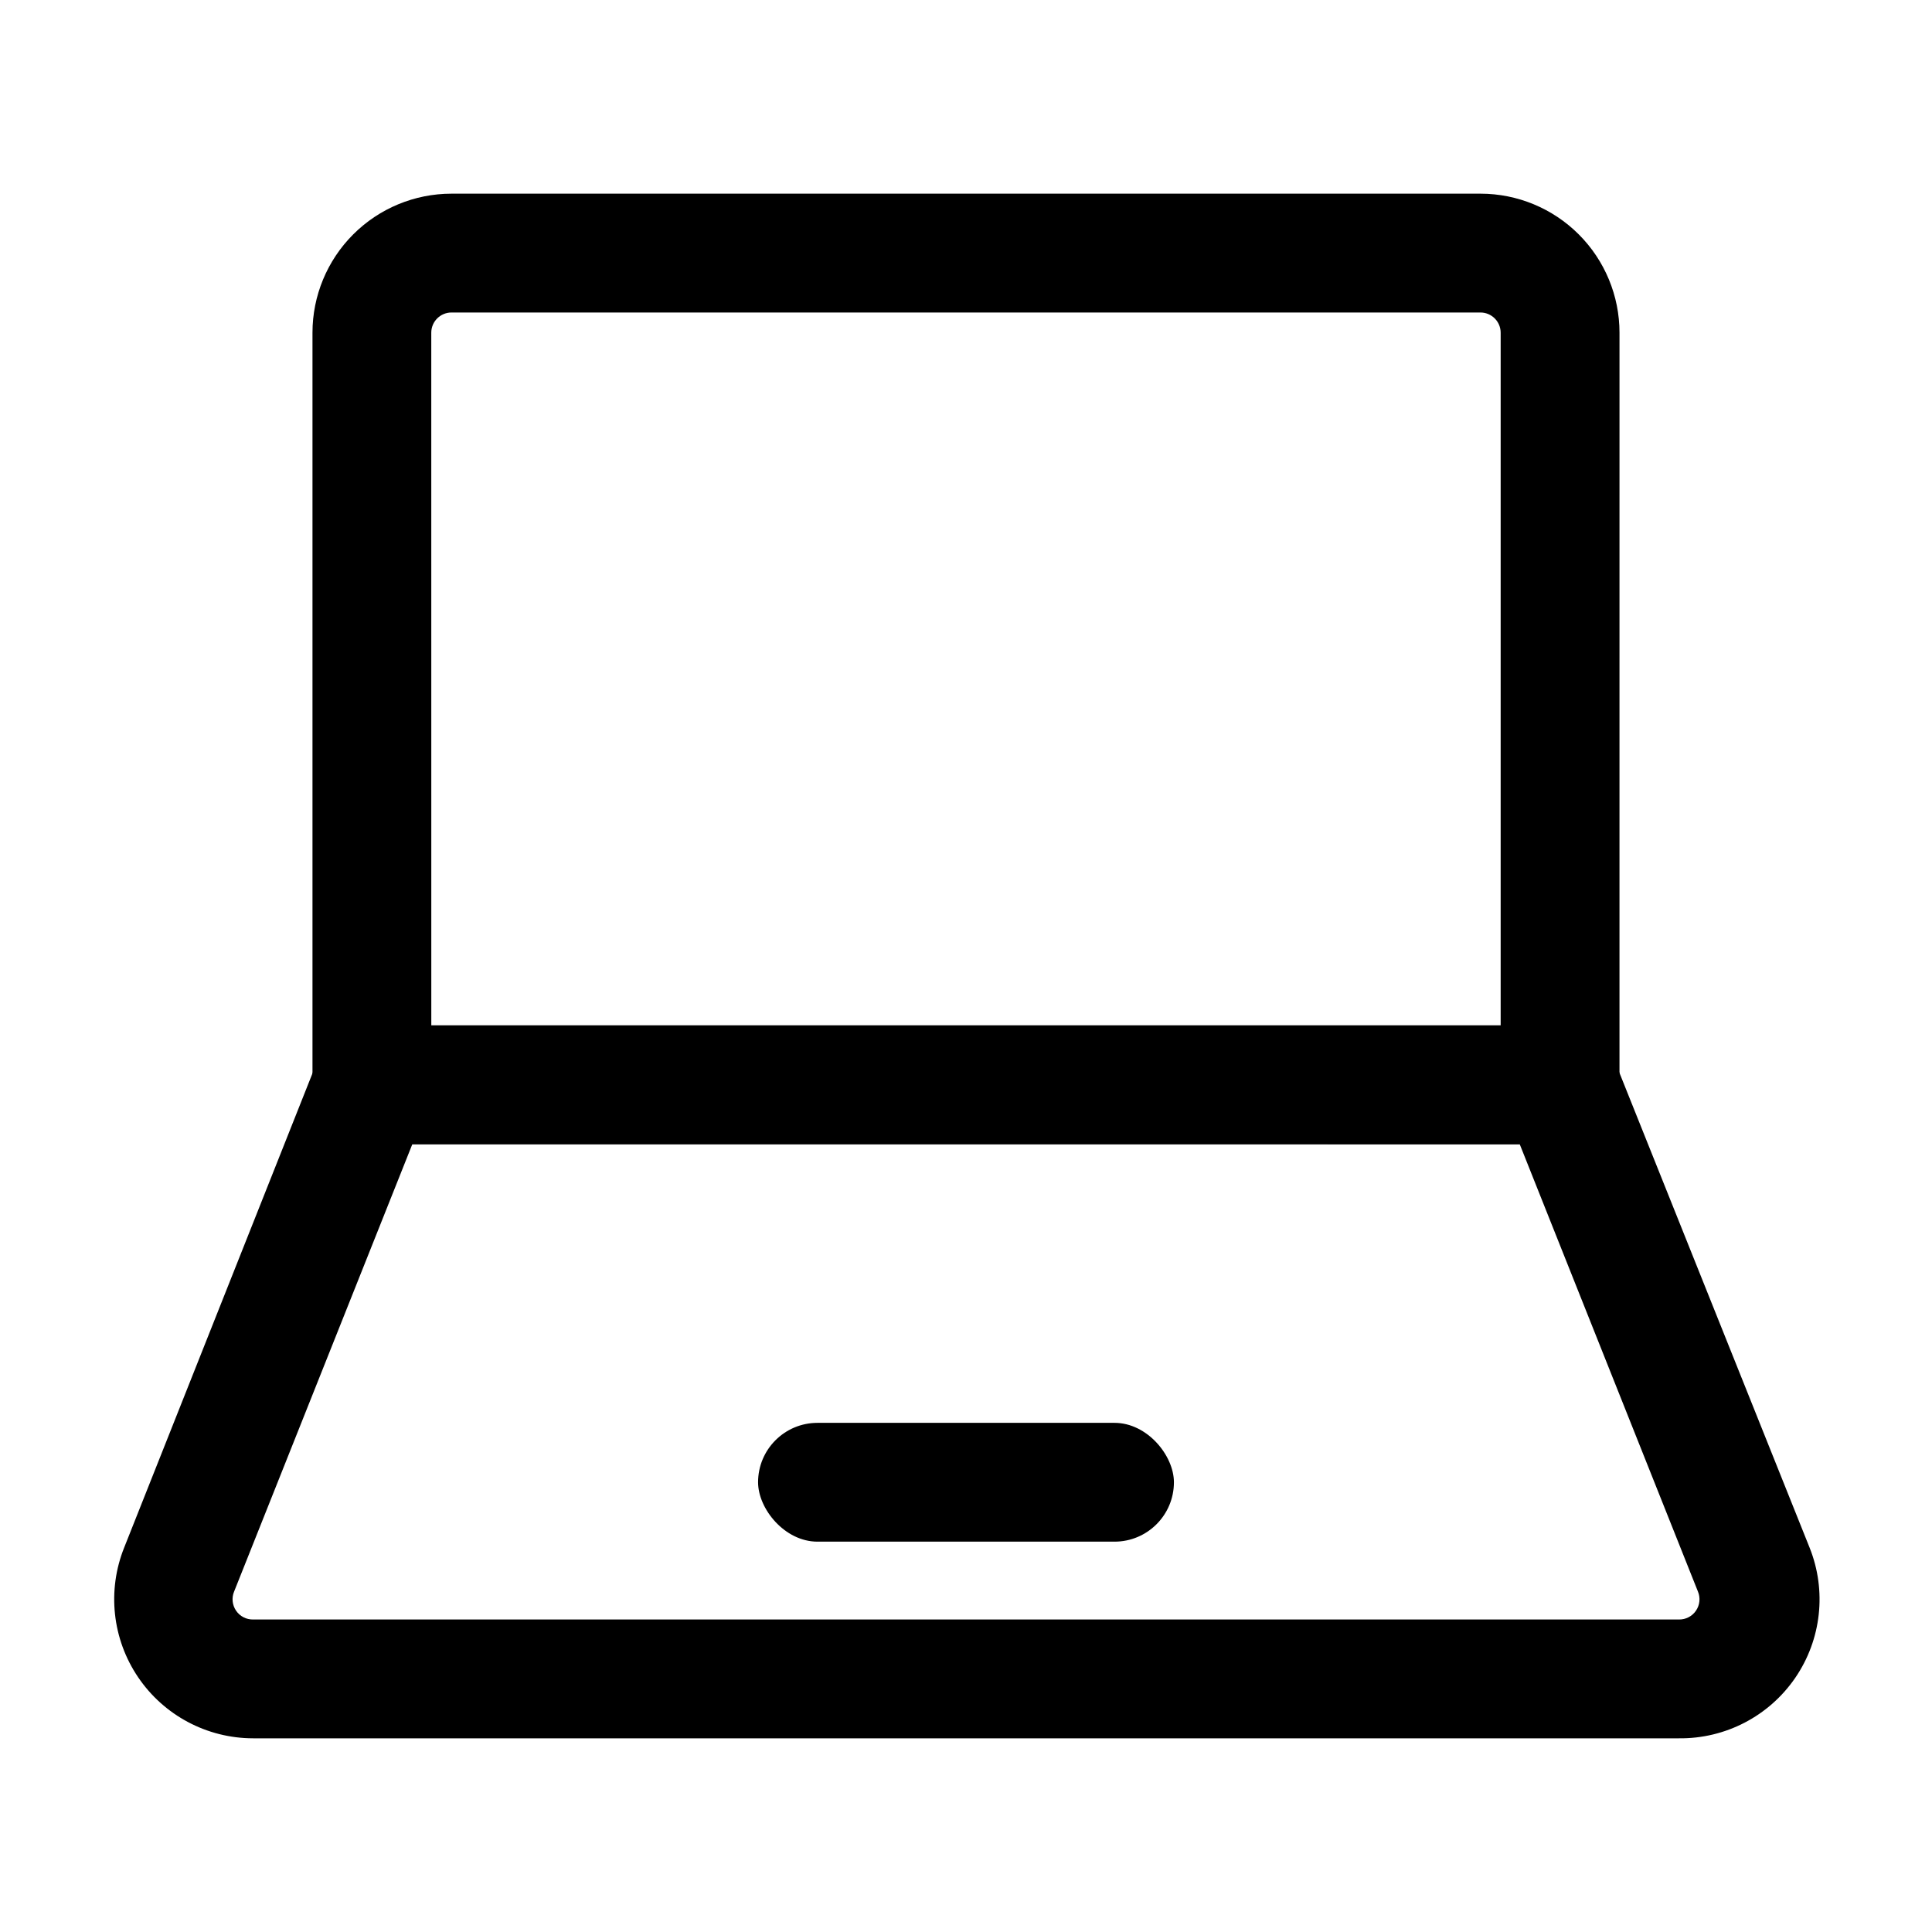
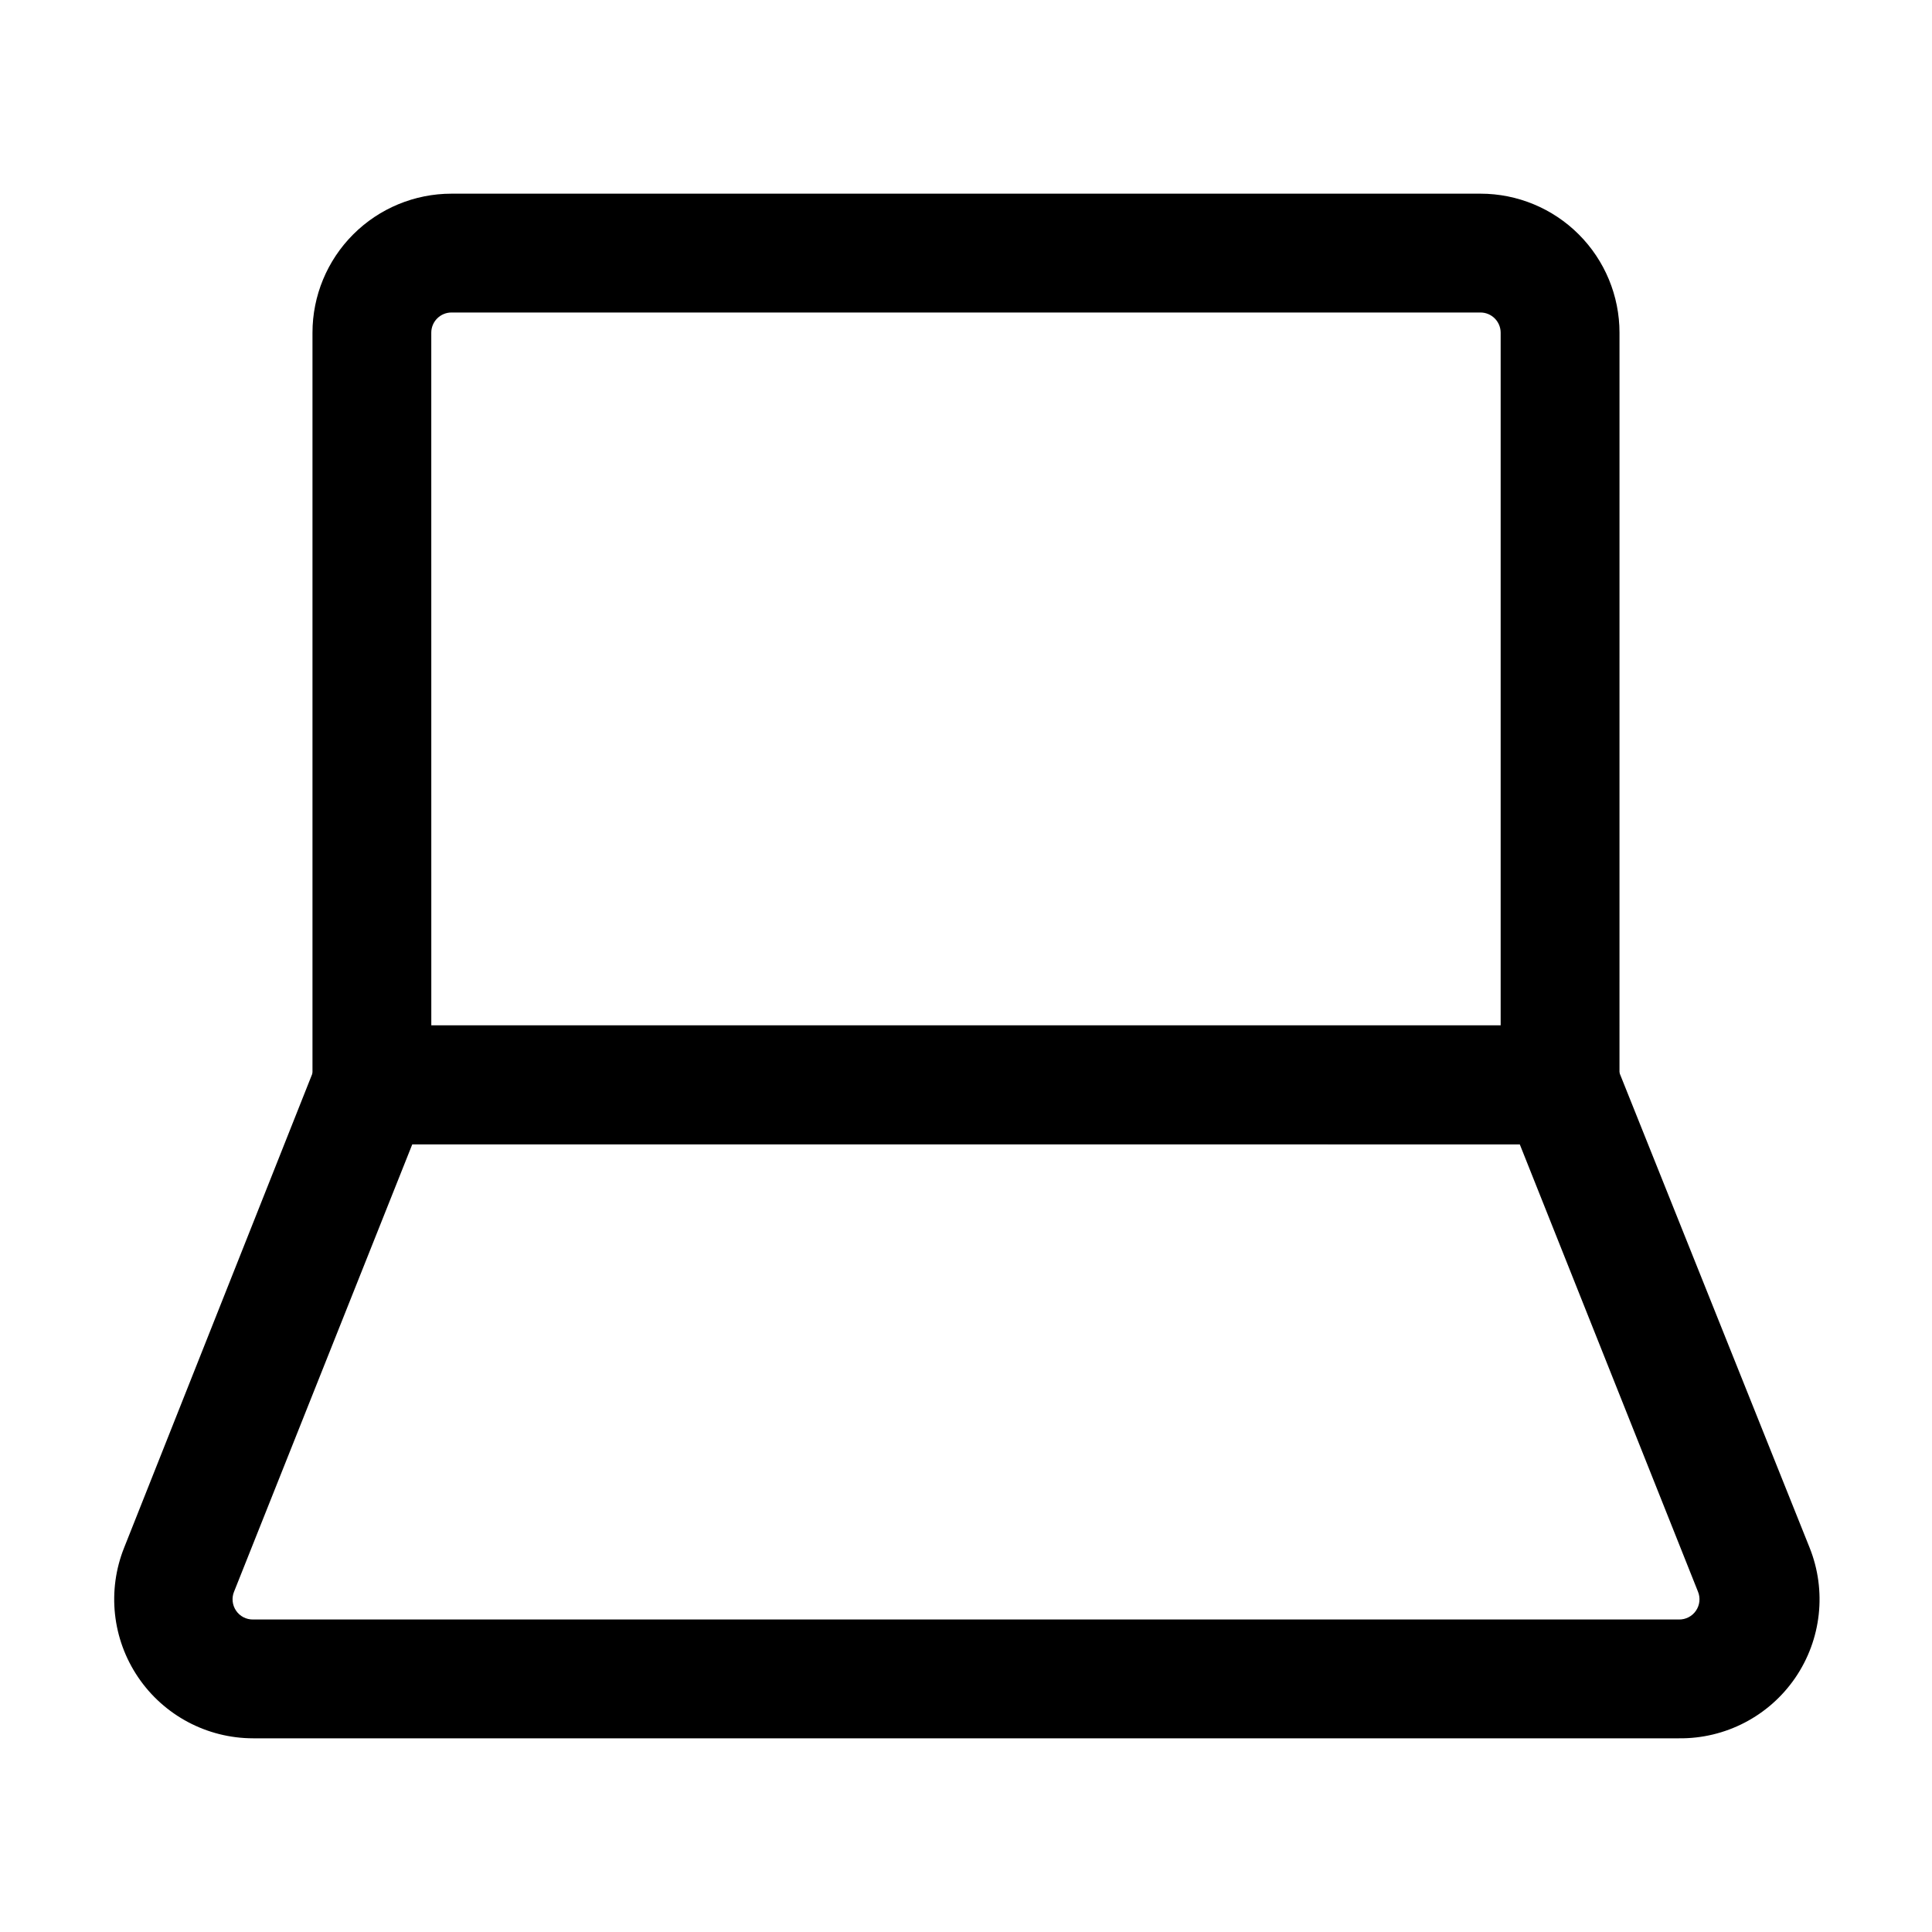
<svg xmlns="http://www.w3.org/2000/svg" fill="#000000" width="800px" height="800px" version="1.1" viewBox="144 144 512 512">
  <g>
    <path d="m573.18 447.23h-346.37v-215.06c0-9.773 3.883-19.141 10.793-26.051 6.906-6.91 16.277-10.793 26.051-10.793h272.69c9.77 0 19.141 3.883 26.047 10.793 6.91 6.91 10.793 16.277 10.793 26.051zm-314.88-31.488h283.39v-183.57c0-2.957-2.398-5.356-5.352-5.356h-272.69c-2.957 0-5.356 2.398-5.356 5.356z" />
    <path d="m588.93 604.67h-377.86c-12.223-0.012-23.641-6.086-30.484-16.211-6.848-10.121-8.223-22.984-3.68-34.328l54.945-138.39h336.29l55.418 138.39c4.578 11.422 3.148 24.375-3.809 34.527-6.957 10.148-18.523 16.156-30.828 16.012zm-335.66-157.44-47.23 118.55-0.004 0.004c-0.688 1.664-0.492 3.566 0.523 5.059 1.012 1.492 2.711 2.371 4.516 2.34h377.86c1.805 0.031 3.504-0.848 4.519-2.34 1.016-1.492 1.211-3.394 0.52-5.059l-47.23-118.55z" />
-     <path d="m360.64 521.07h78.719c8.695 0 15.742 8.695 15.742 15.742 0 8.695-7.051 15.742-15.742 15.742h-78.719c-8.695 0-15.742-8.695-15.742-15.742 0-8.695 7.051-15.742 15.742-15.742z" />
  </g>
</svg>